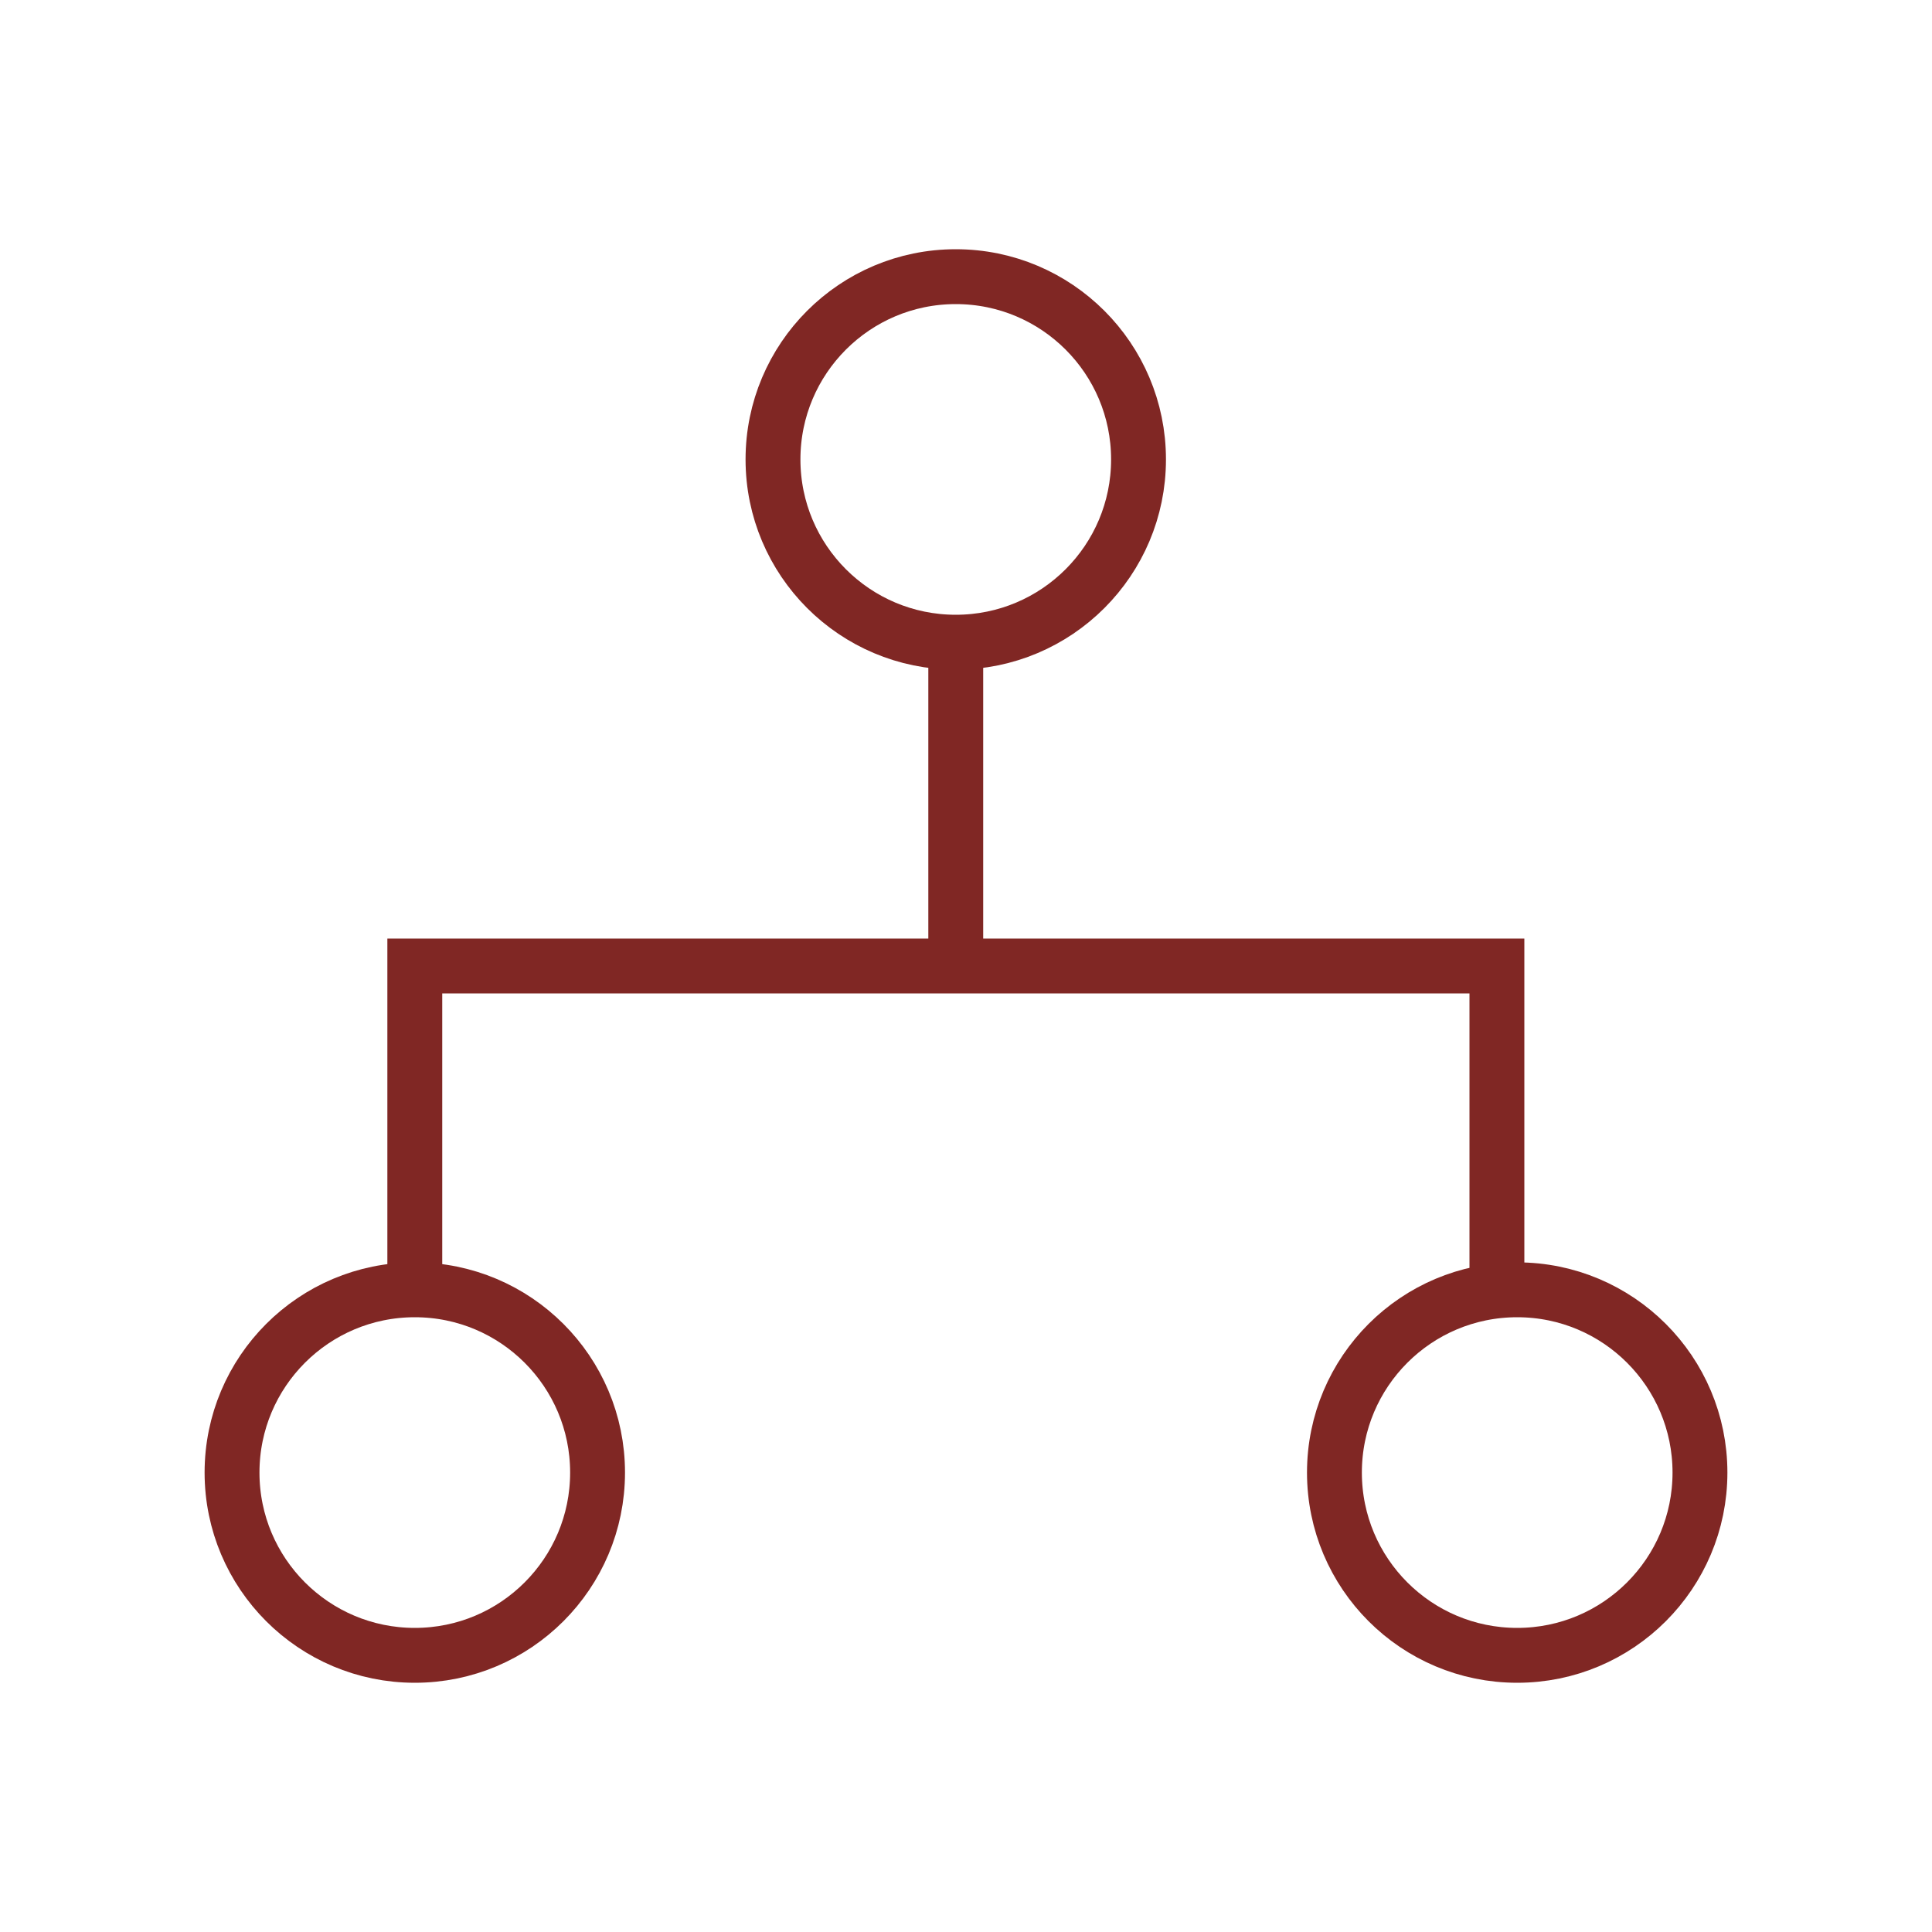
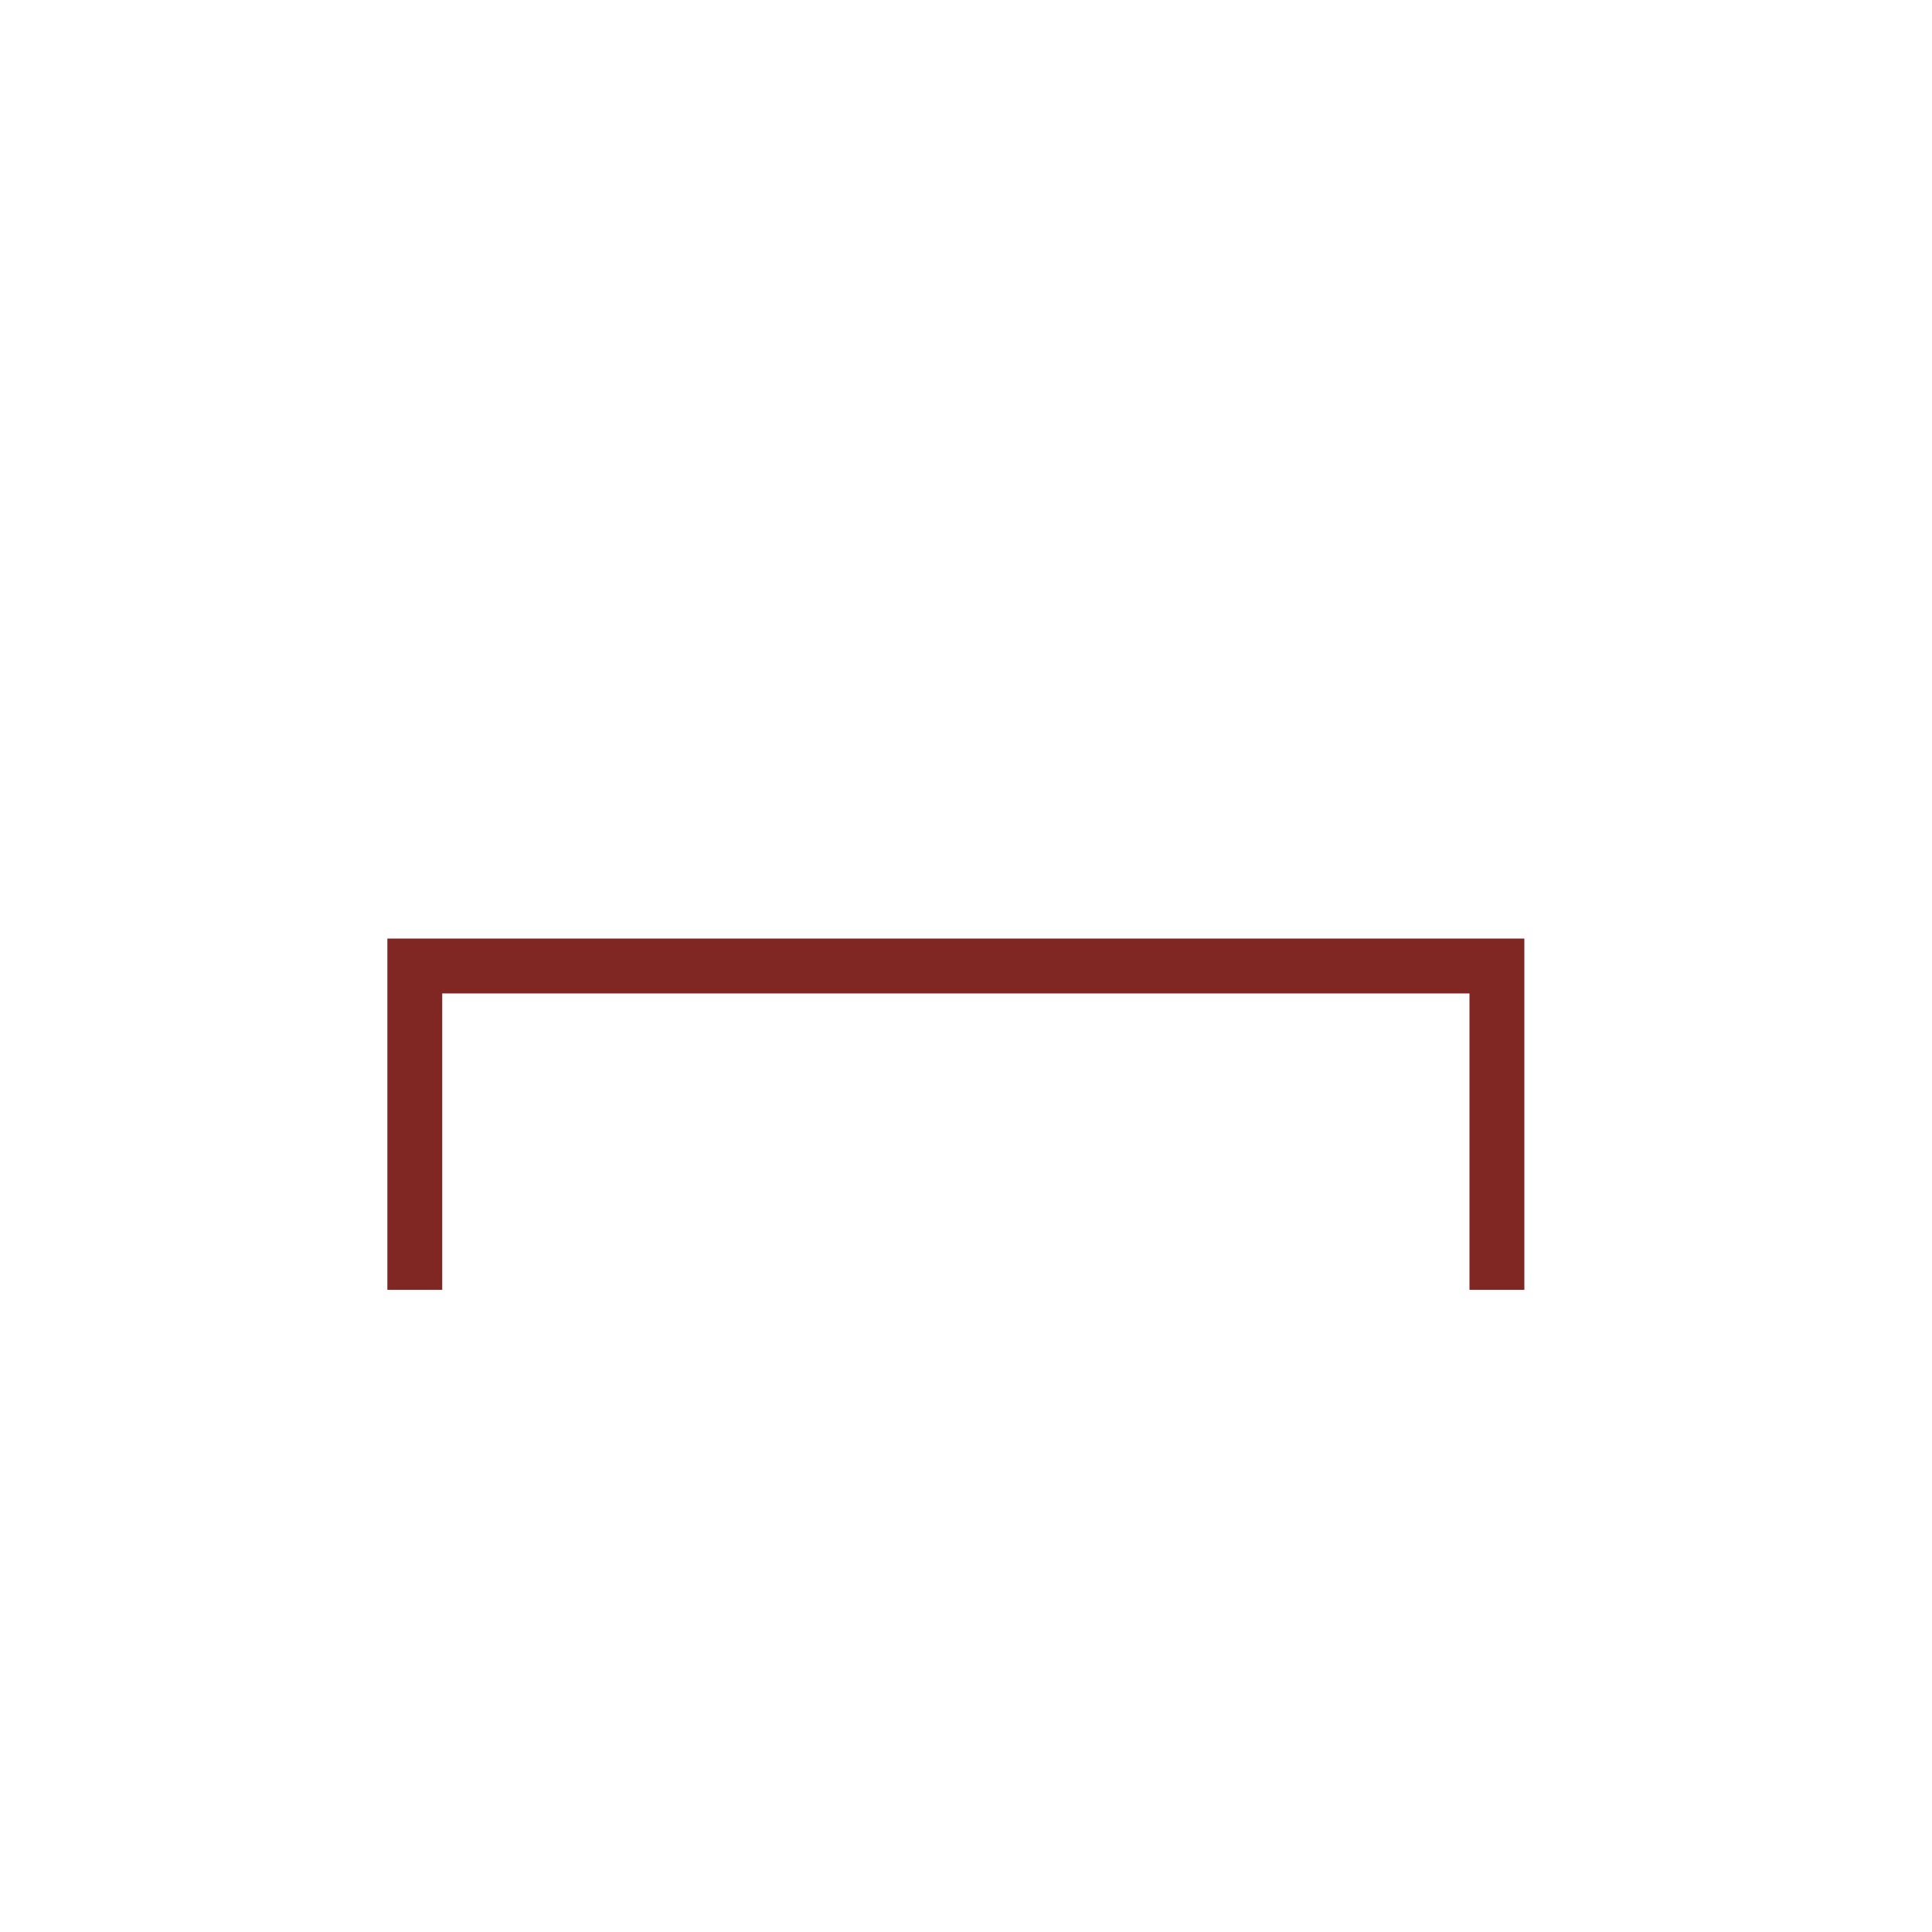
<svg xmlns="http://www.w3.org/2000/svg" id="圖層_1" data-name="圖層 1" width="100" height="100" viewBox="0 0 100 100">
  <defs>
    <style>.cls-1,.cls-3{fill:none;}.cls-2{clip-path:url(#clip-path);}.cls-3{stroke:#802724;stroke-miterlimit:10;stroke-width:2.84px;}</style>
    <clipPath id="clip-path">
      <rect class="cls-1" x="-279.18" y="368.34" width="1801.3" height="573.64" />
    </clipPath>
  </defs>
-   <circle class="cls-3" cx="49.47" cy="23.78" r="9.46" />
-   <circle class="cls-3" cx="21.47" cy="76.22" r="9.46" />
-   <circle class="cls-3" cx="78.53" cy="76.22" r="9.46" />
-   <line class="cls-3" x1="49.47" y1="33.24" x2="49.47" y2="50" />
  <polyline class="cls-3" points="77.48 66.76 77.48 50 21.47 50 21.47 66.76" />
</svg>